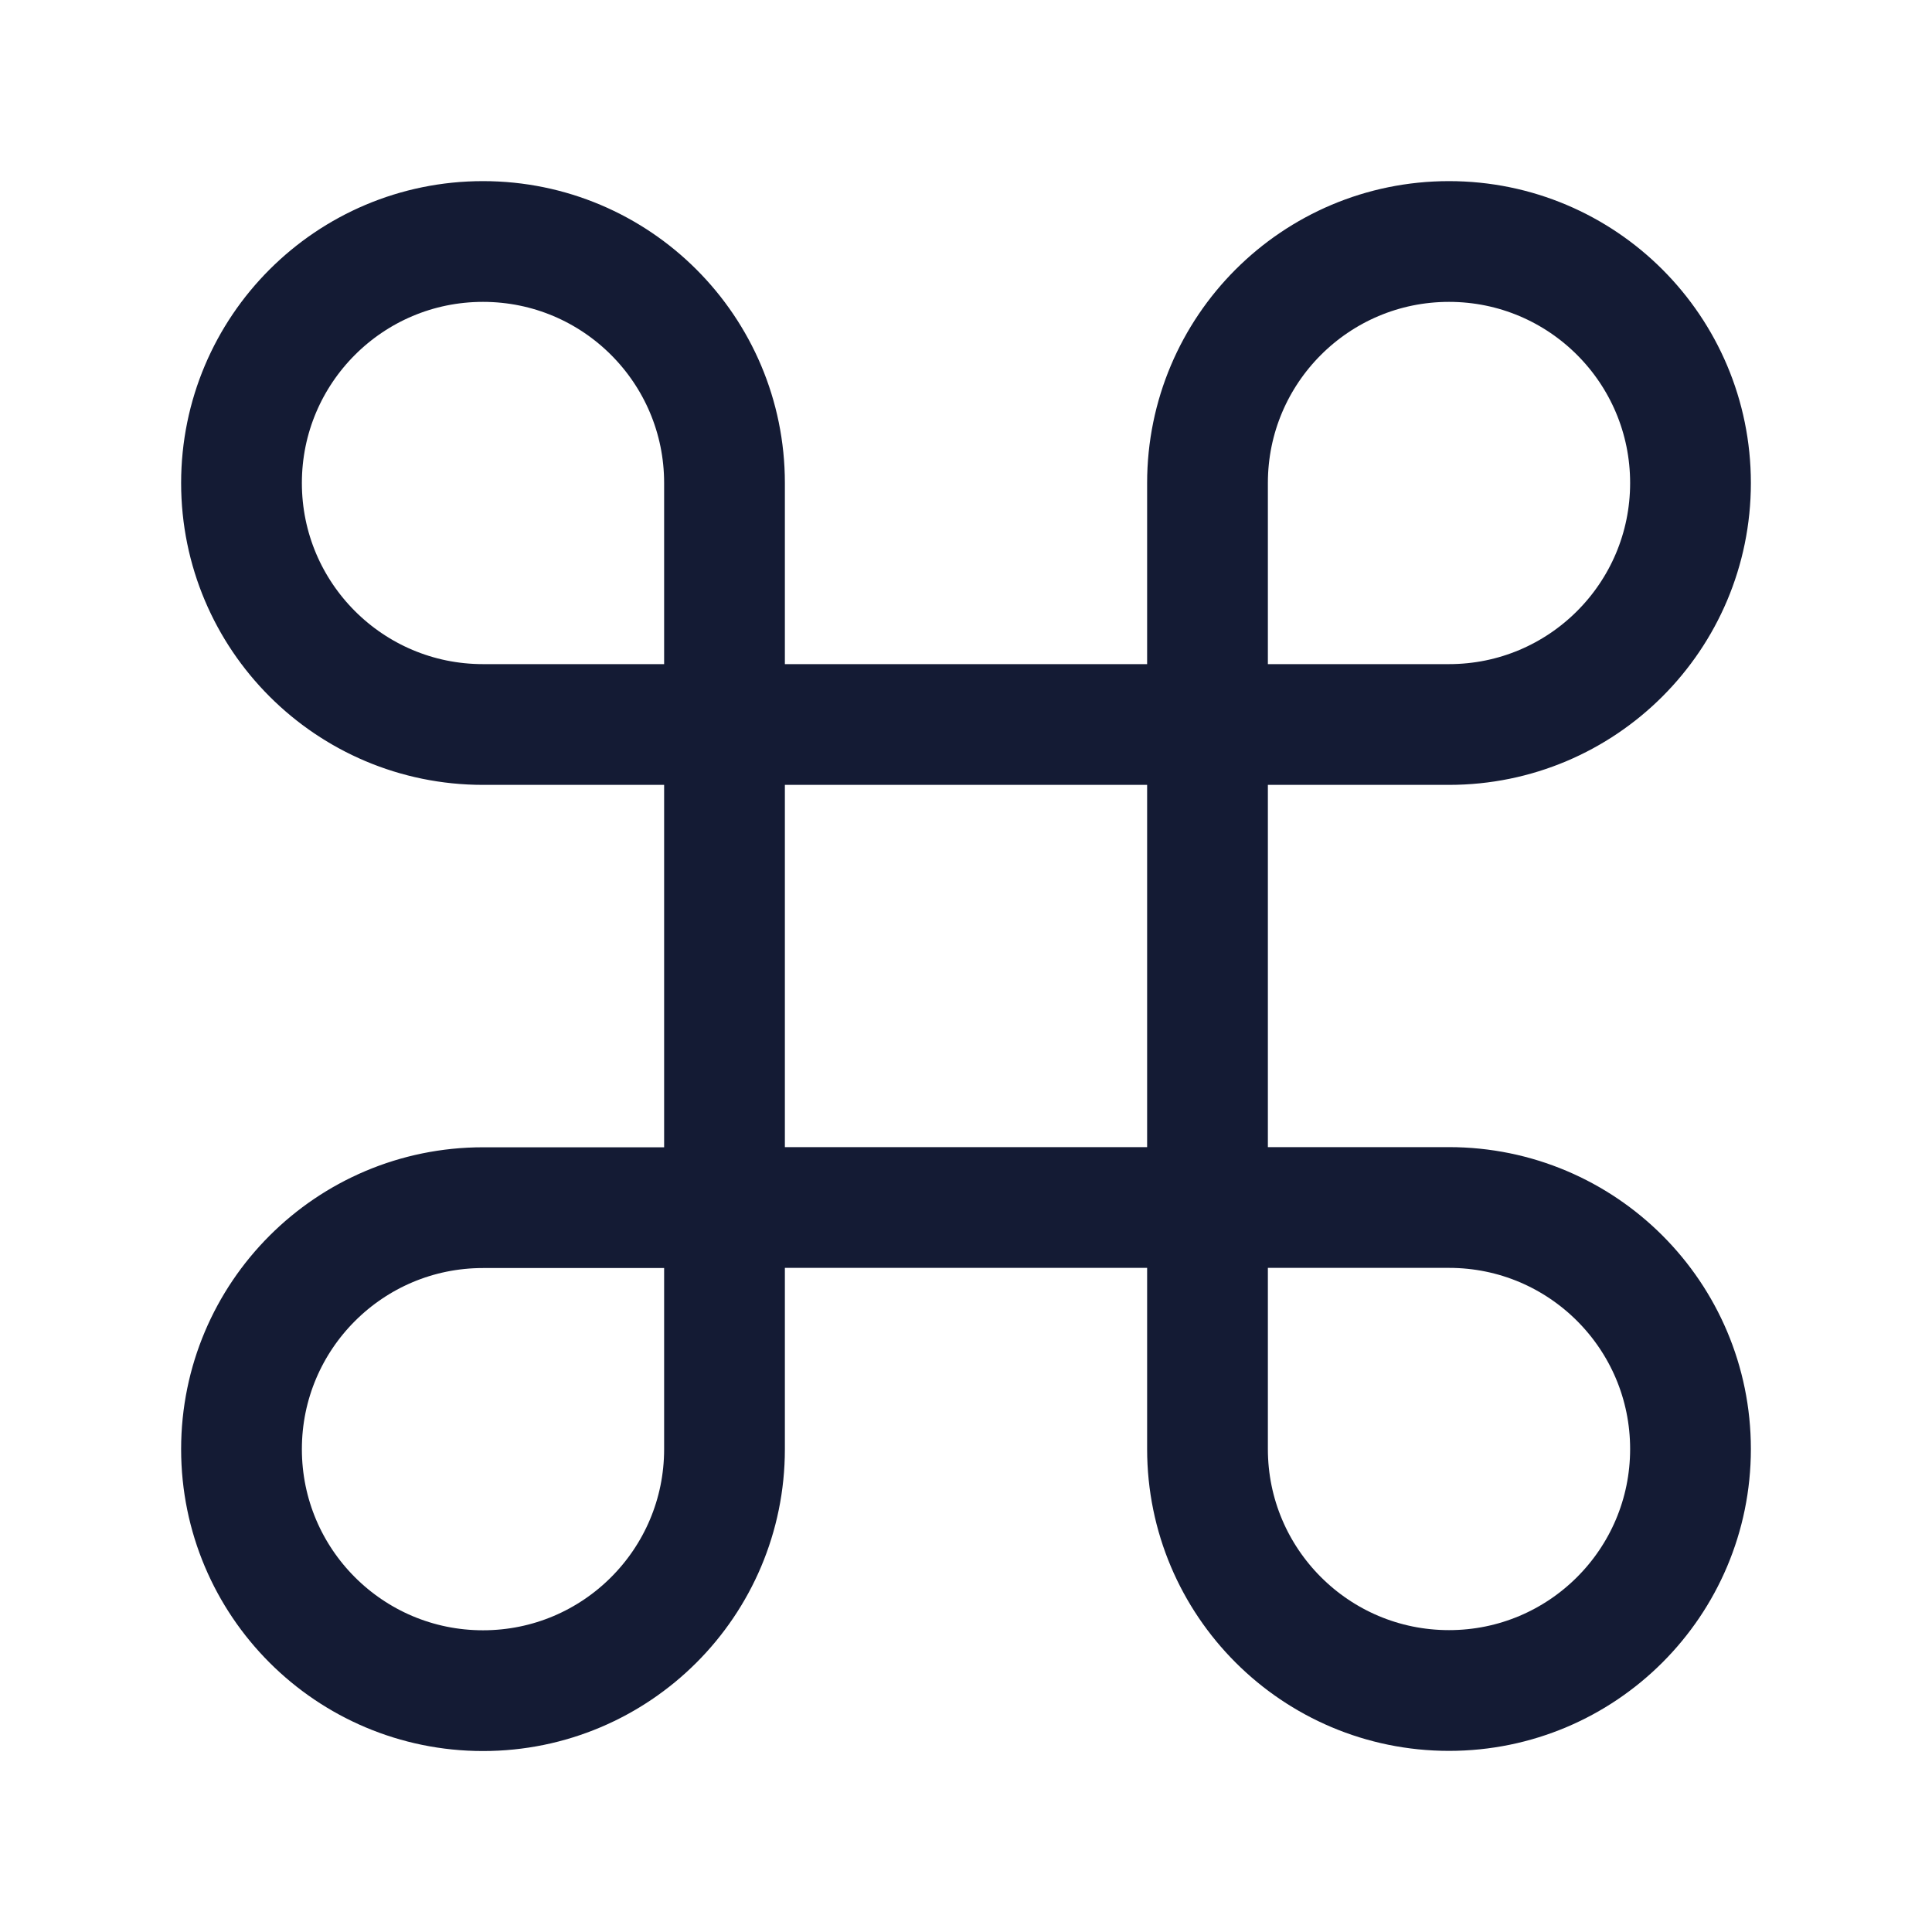
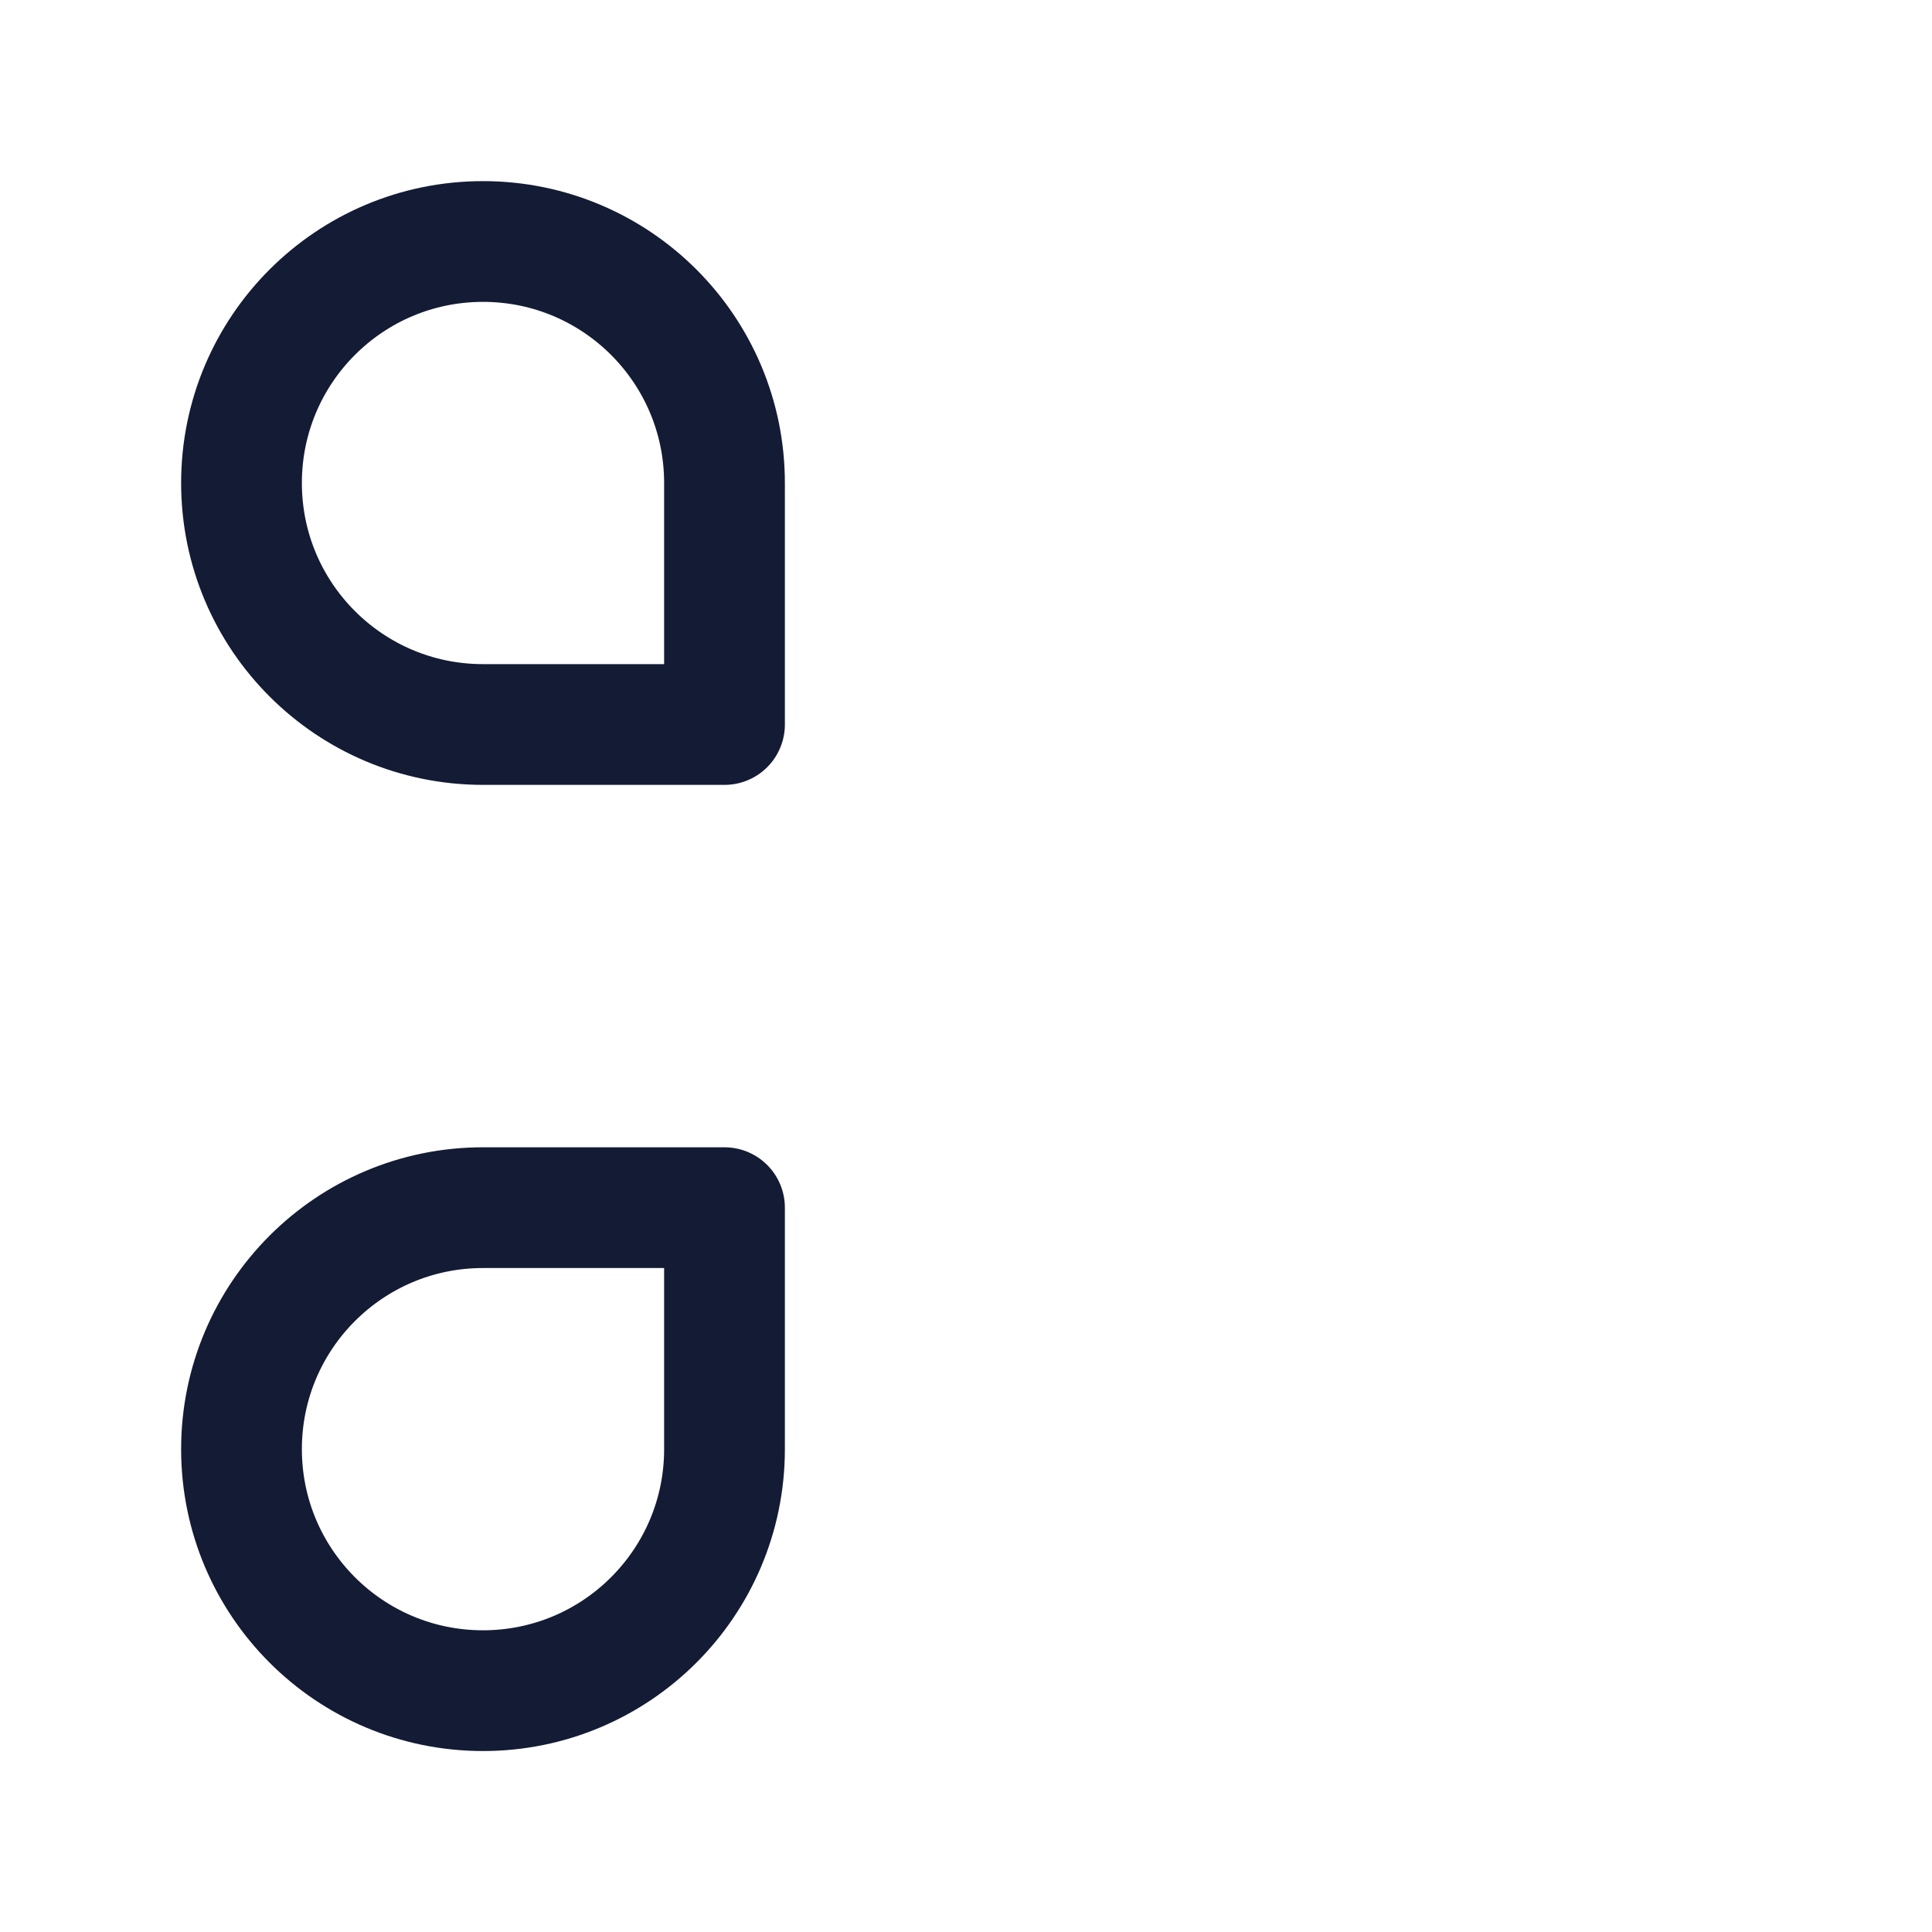
<svg xmlns="http://www.w3.org/2000/svg" width="24" height="24" viewBox="0 0 24 24" fill="none">
-   <path d="M15 9V15H9V9H15Z" stroke="#141B34" stroke-width="1.5" stroke-linejoin="round" />
-   <path d="M15 15H18C19.657 15 21 16.343 21 18C21 19.657 19.657 21 18 21C16.343 21 15 19.657 15 18V15Z" stroke="#141B34" stroke-width="1.5" stroke-linejoin="round" />
  <path d="M9 15.002H6C4.343 15.002 3 16.345 3 18.002C3 19.659 4.343 21.002 6 21.002C7.657 21.002 9 19.659 9 18.002V15.002Z" stroke="#141B34" stroke-width="1.5" stroke-linejoin="round" />
-   <path d="M15 9L15 6C15 4.343 16.343 3 18 3C19.657 3 21 4.343 21 6C21 7.657 19.657 9 18 9H15Z" stroke="#141B34" stroke-width="1.5" stroke-linejoin="round" />
  <path d="M9 9V6C9 4.343 7.657 3 6 3C4.343 3 3 4.343 3 6C3 7.657 4.343 9 6 9H9Z" stroke="#141B34" stroke-width="1.5" stroke-linejoin="round" />
</svg>